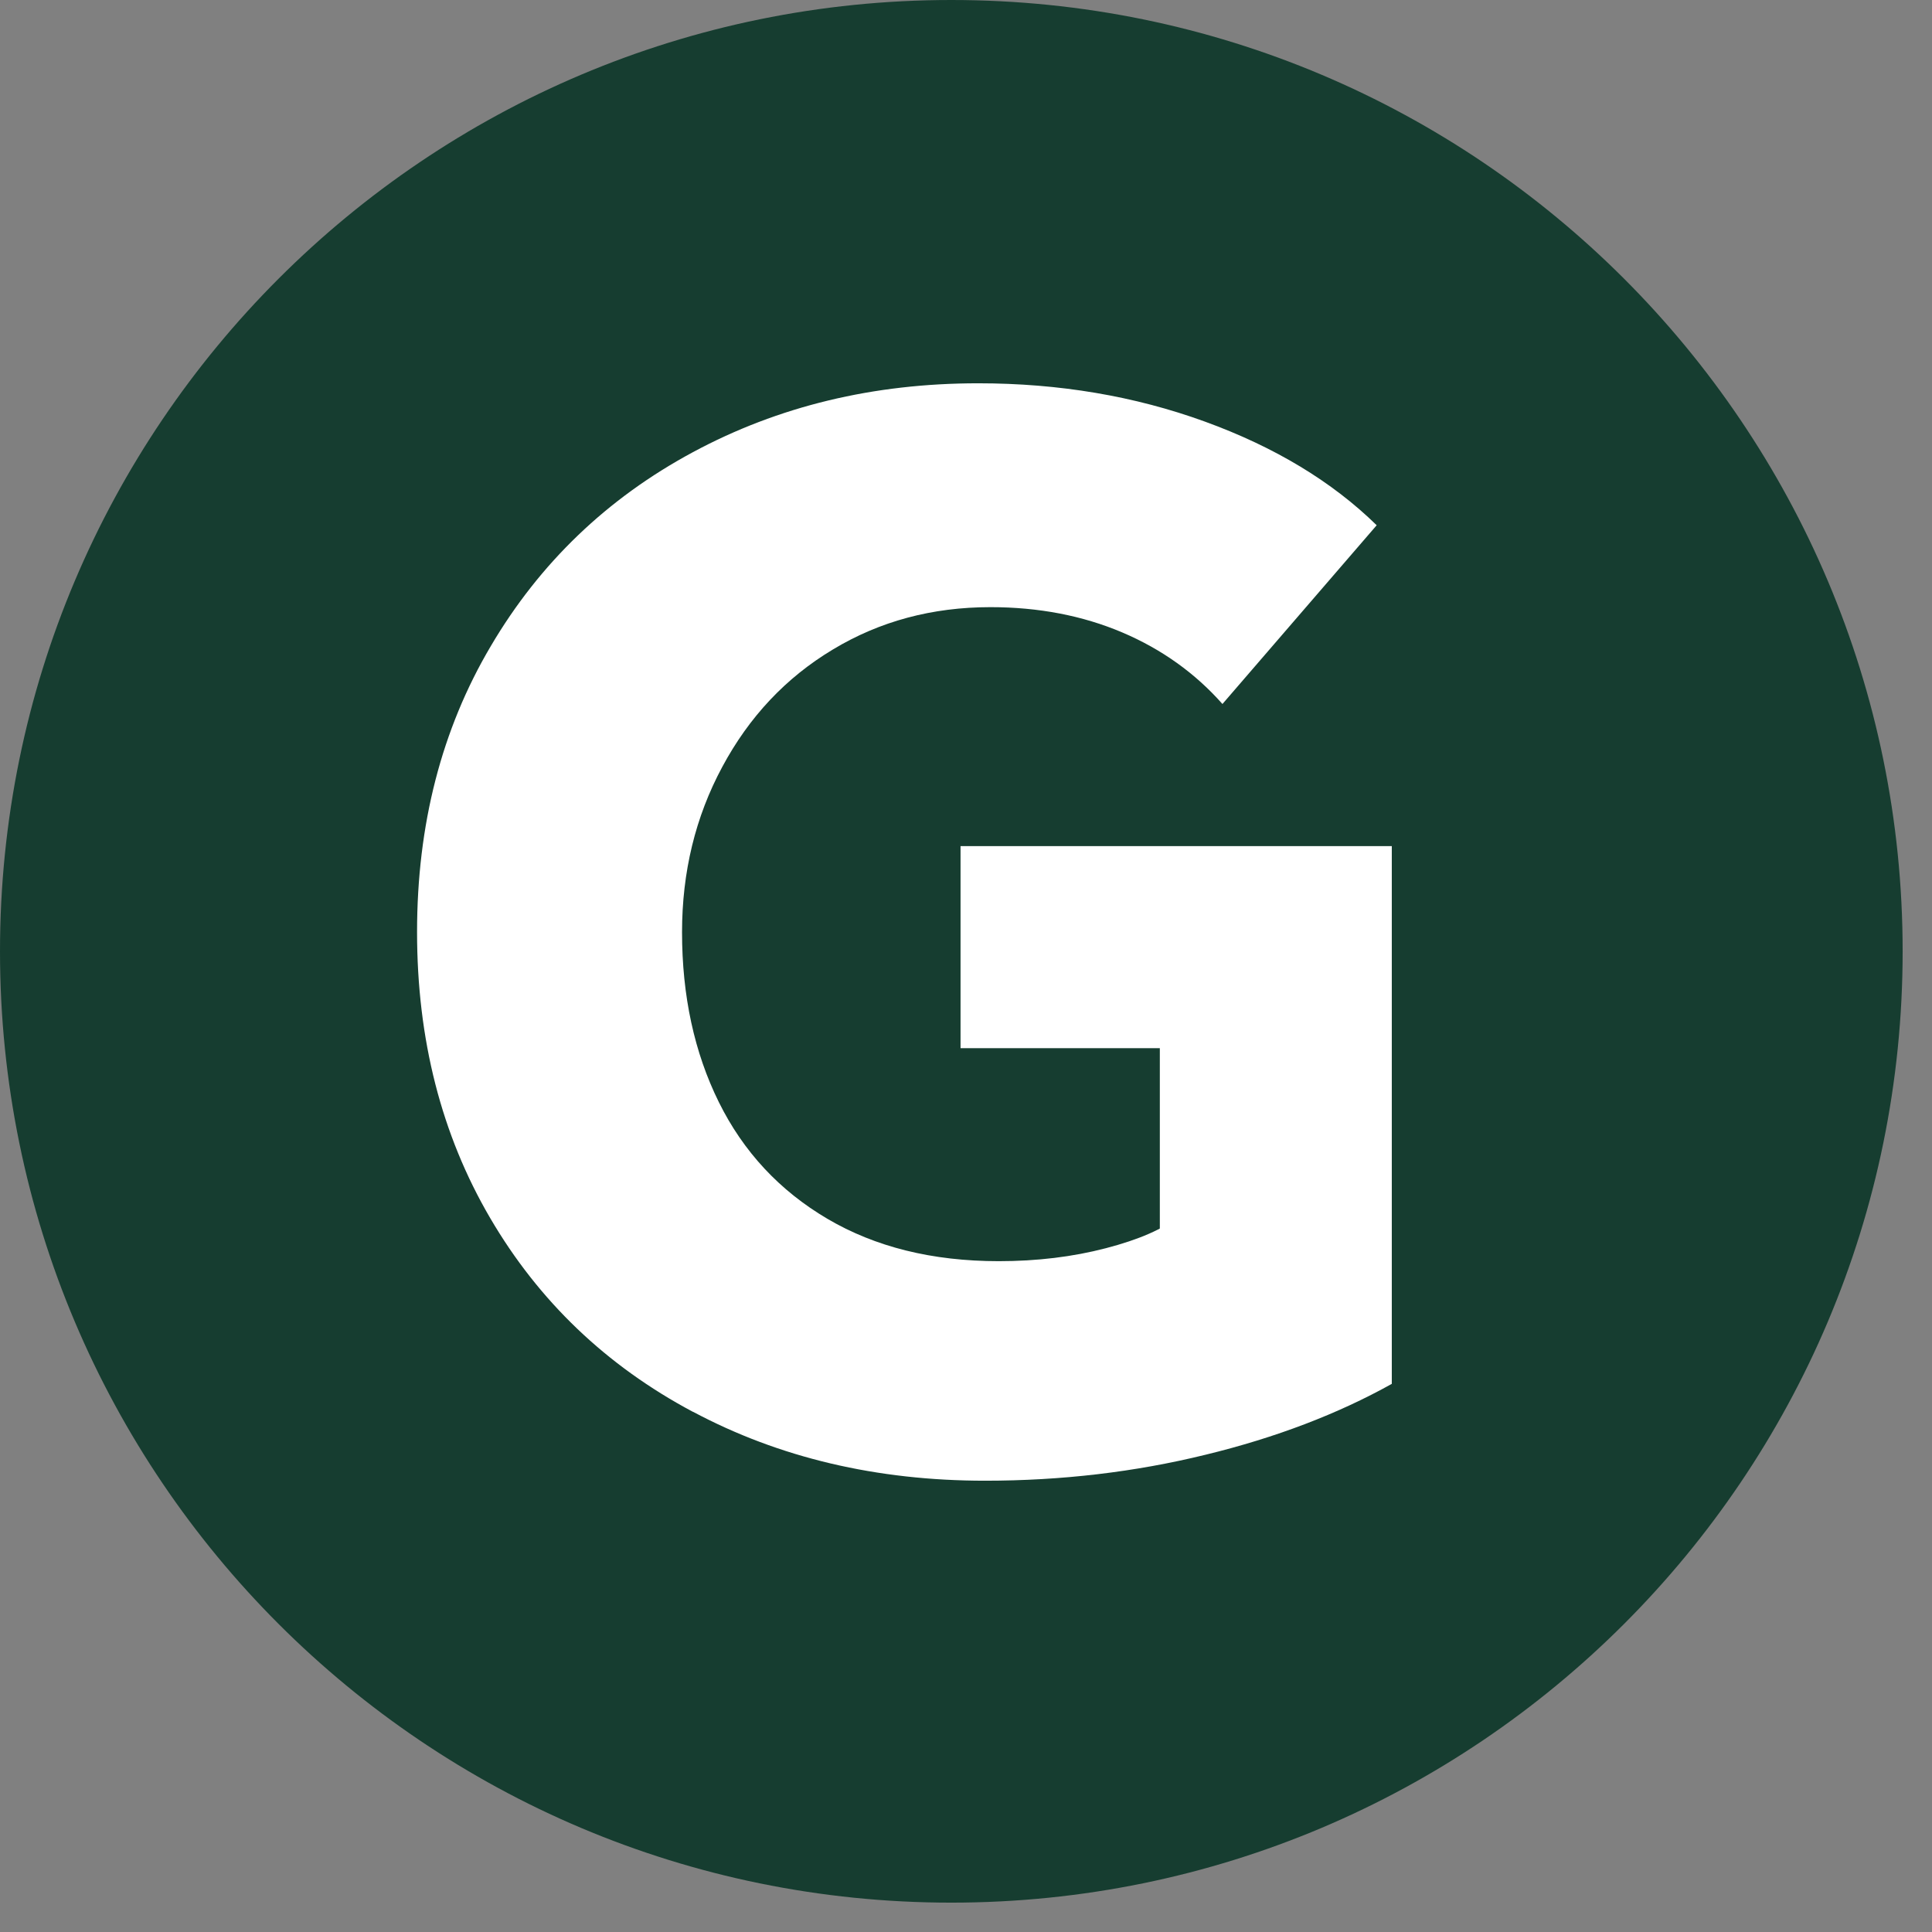
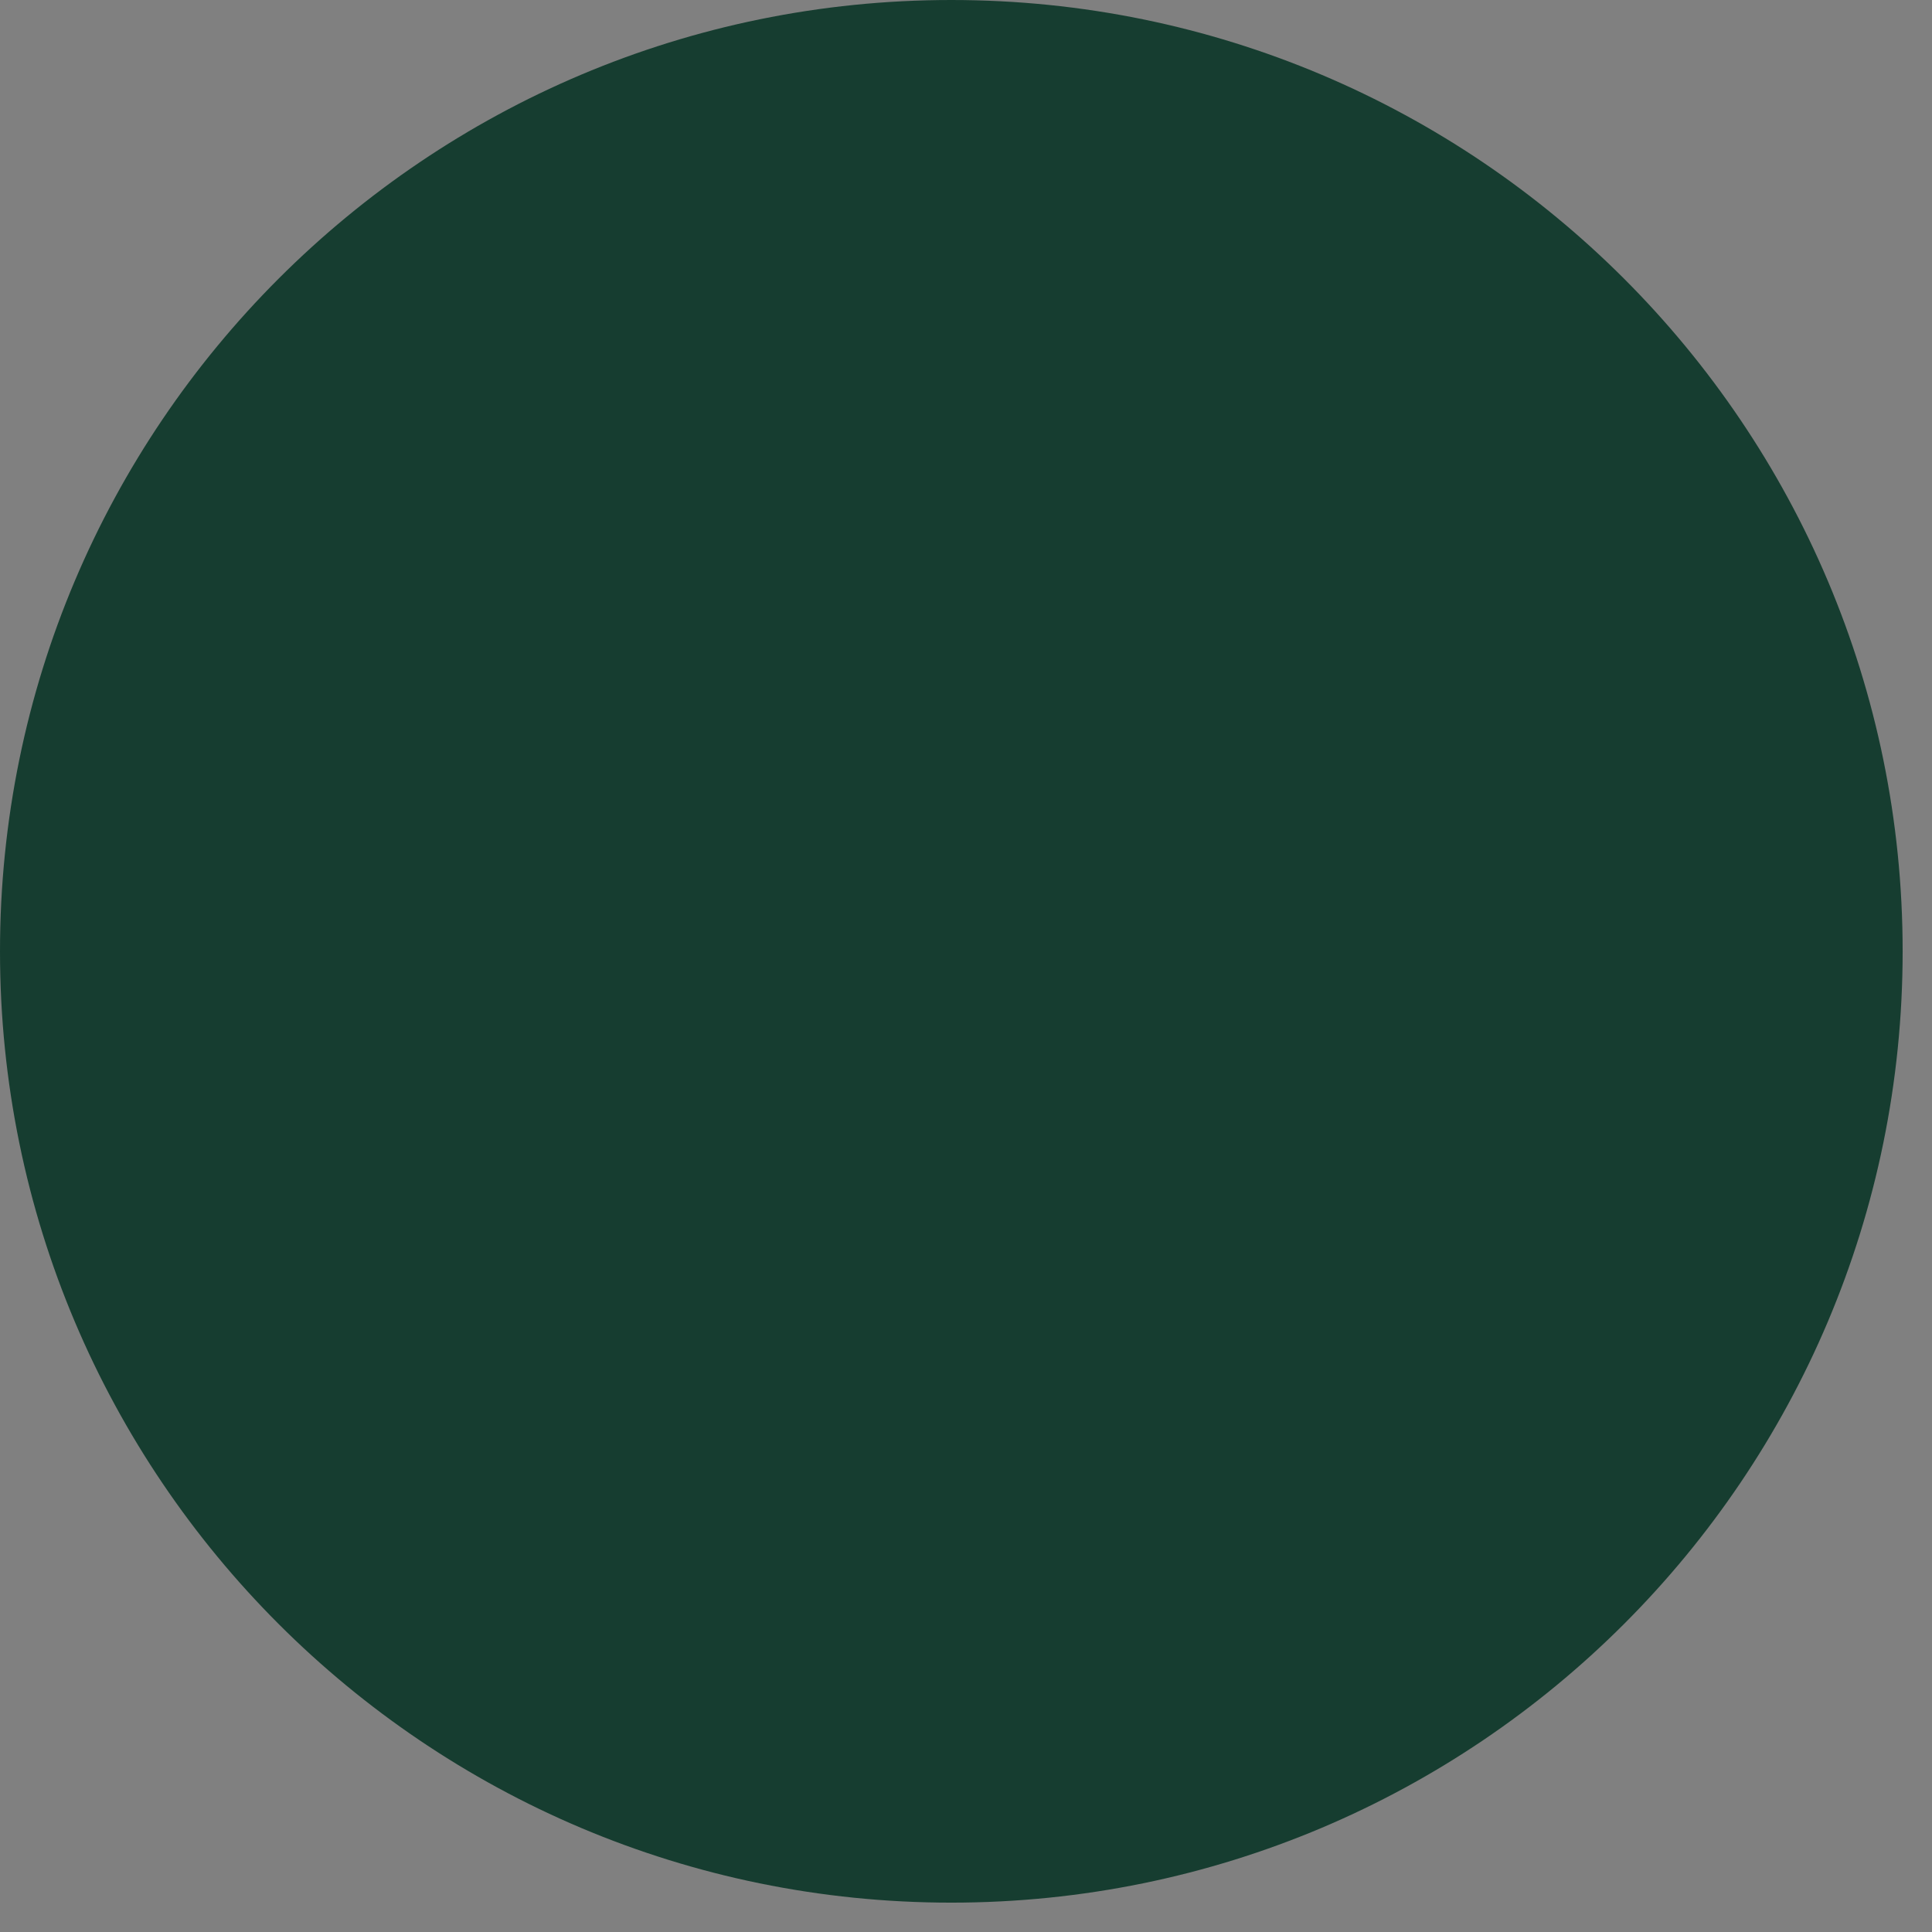
<svg xmlns="http://www.w3.org/2000/svg" width="46" height="46" viewBox="0 0 46 46" fill="none">
  <rect x="0" y="0" width="46" height="46" fill="#808080" stroke="none" />
  <path d="M22.65 45.301C35.16 45.301 45.301 35.16 45.301 22.65C45.301 10.141 35.16 0 22.65 0C10.141 0 0 10.141 0 22.65C0 35.16 10.141 45.301 22.65 45.301Z" fill="#163D30" />
-   <path d="M16.496 33.614C14.439 32.519 12.829 30.982 11.669 28.998C10.509 27.014 9.93 24.746 9.93 22.191C9.93 19.635 10.514 17.363 11.686 15.383C12.854 13.399 14.461 11.862 16.496 10.767C18.532 9.671 20.795 9.126 23.291 9.126C25.219 9.126 27.018 9.431 28.685 10.037C30.351 10.642 31.717 11.467 32.778 12.506L29.106 16.762C28.457 16.028 27.658 15.456 26.718 15.057C25.777 14.658 24.729 14.456 23.583 14.456C22.195 14.456 20.946 14.791 19.829 15.465C18.712 16.135 17.836 17.067 17.196 18.261C16.556 19.451 16.239 20.765 16.239 22.195C16.239 23.711 16.531 25.059 17.115 26.241C17.699 27.422 18.562 28.349 19.7 29.019C20.838 29.689 22.195 30.028 23.78 30.028C24.691 30.028 25.541 29.925 26.331 29.719C27.122 29.513 27.701 29.26 28.071 28.955L27.615 31.944V24.956H22.87V20.146H33.138V32.949C31.859 33.662 30.381 34.229 28.702 34.637C27.023 35.049 25.275 35.255 23.454 35.255C20.877 35.255 18.558 34.71 16.501 33.614H16.496Z" fill="white" />
</svg>